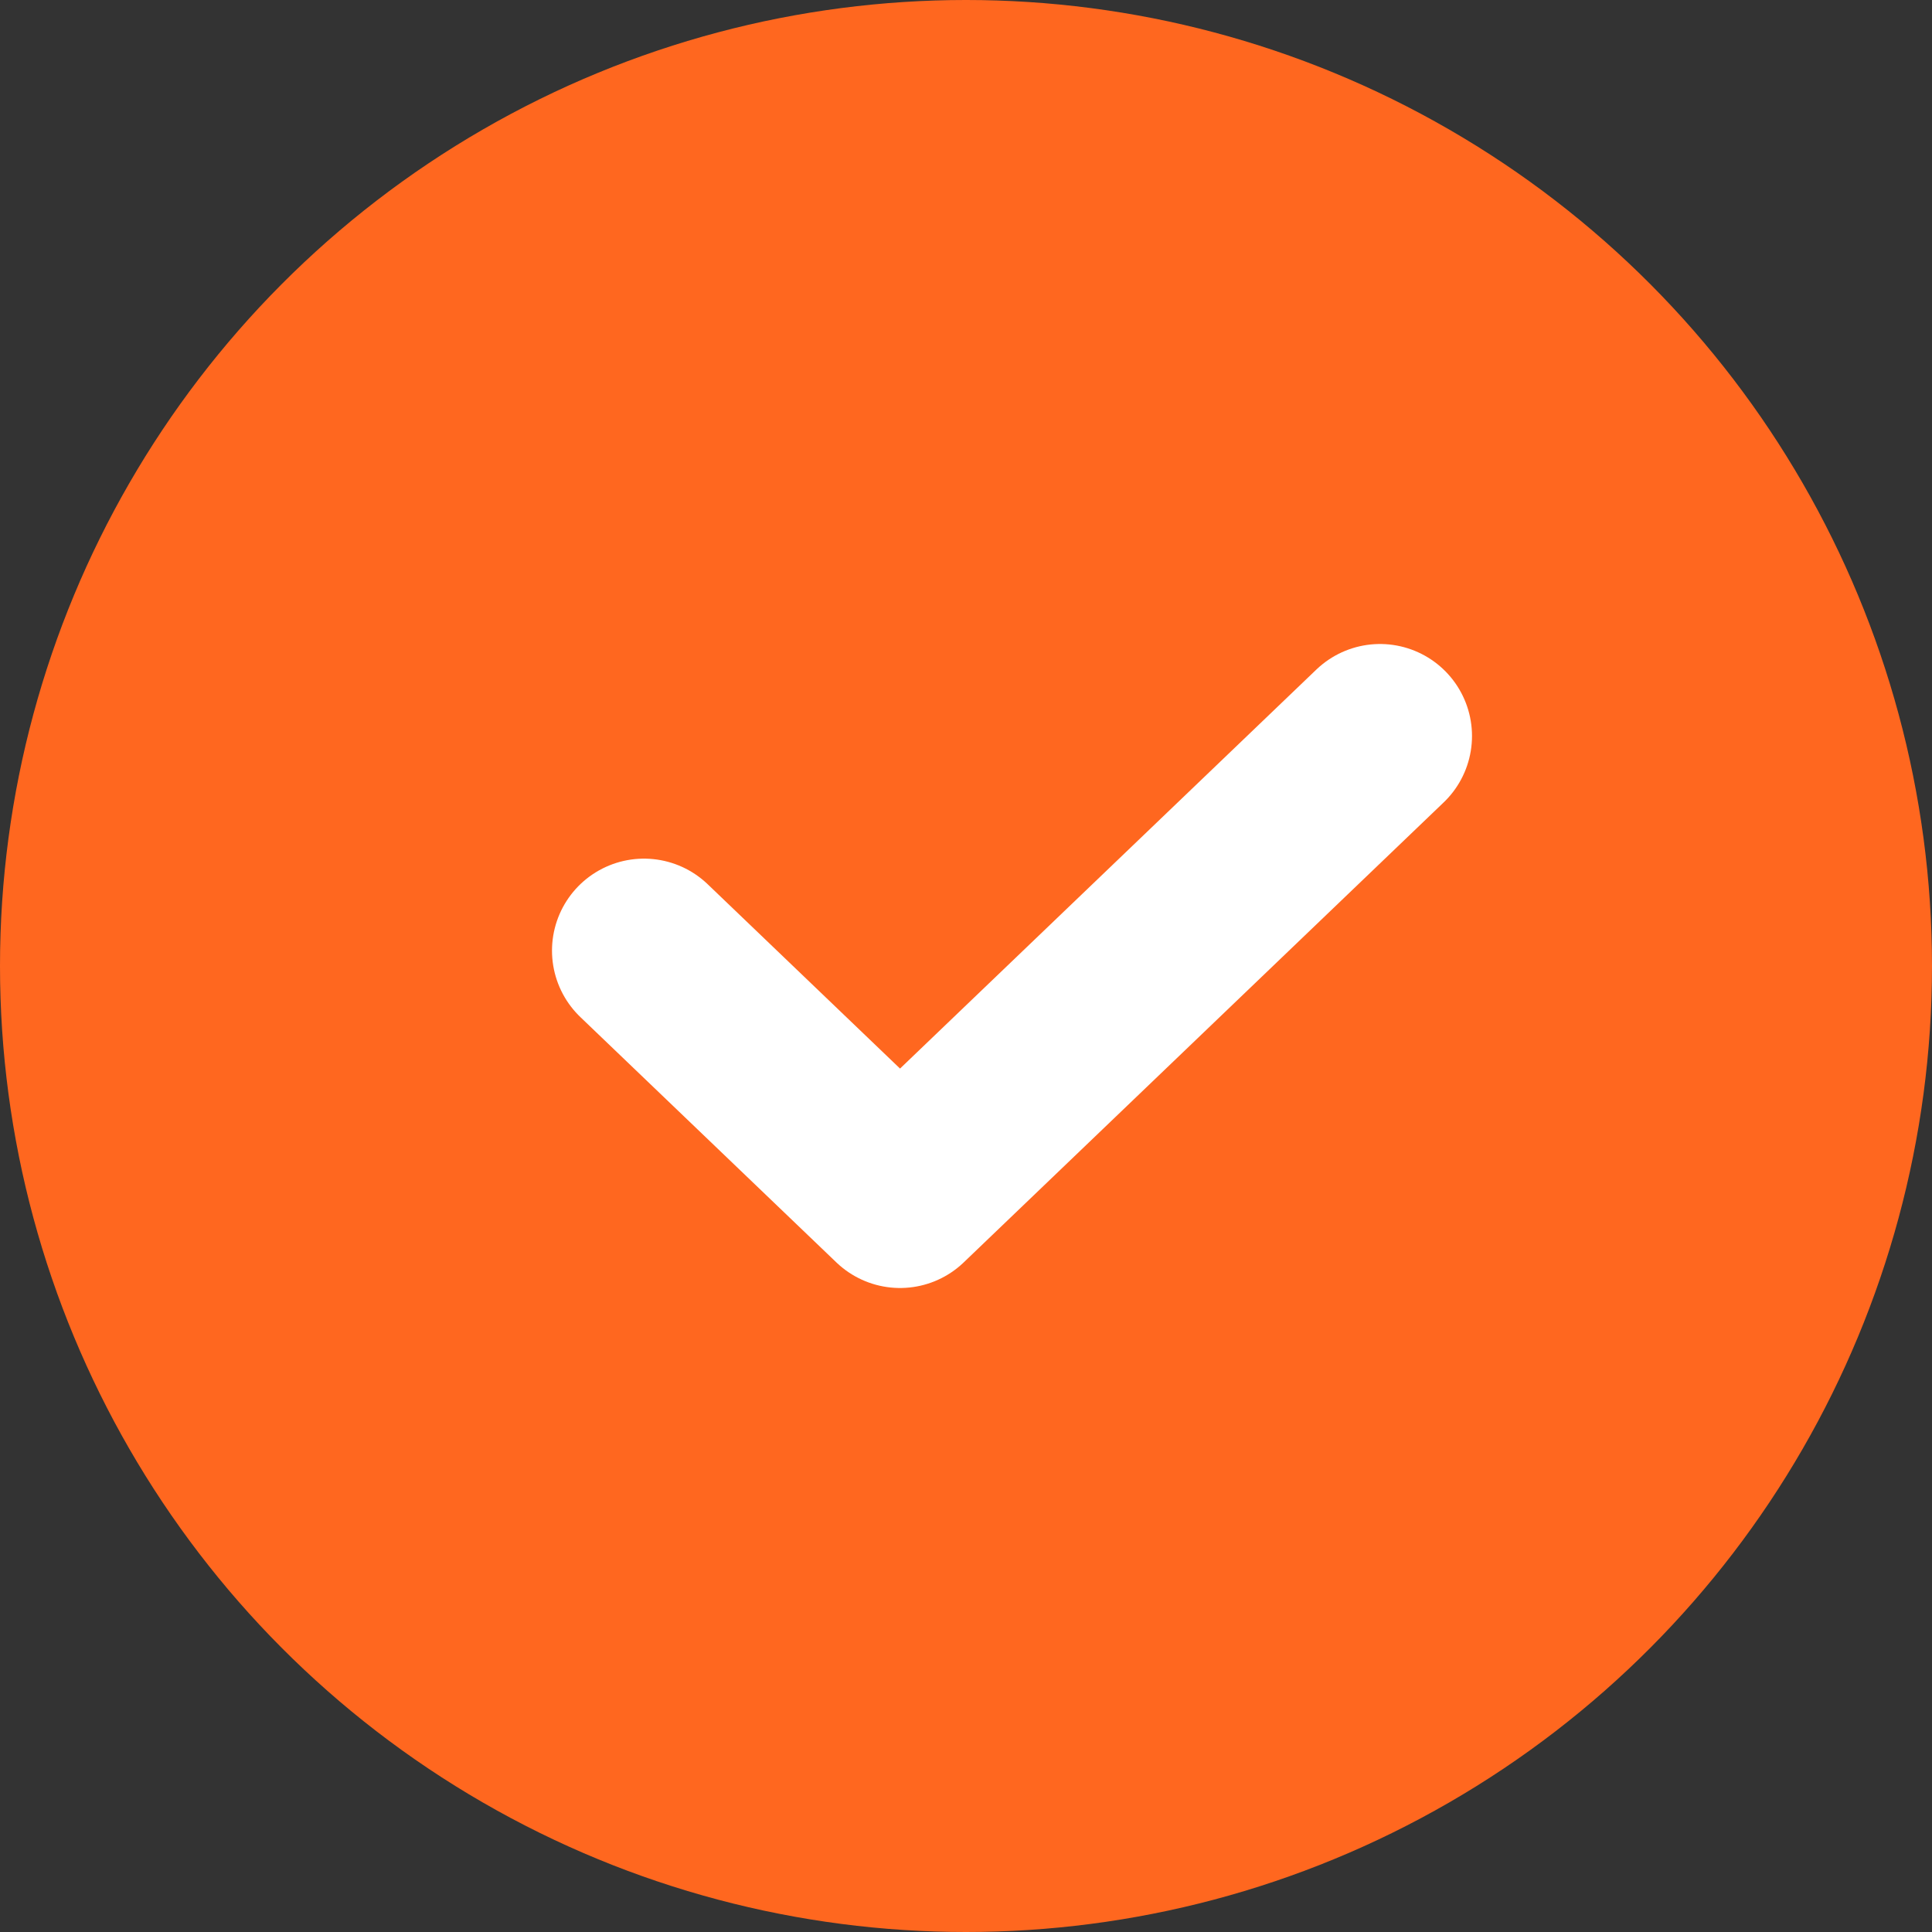
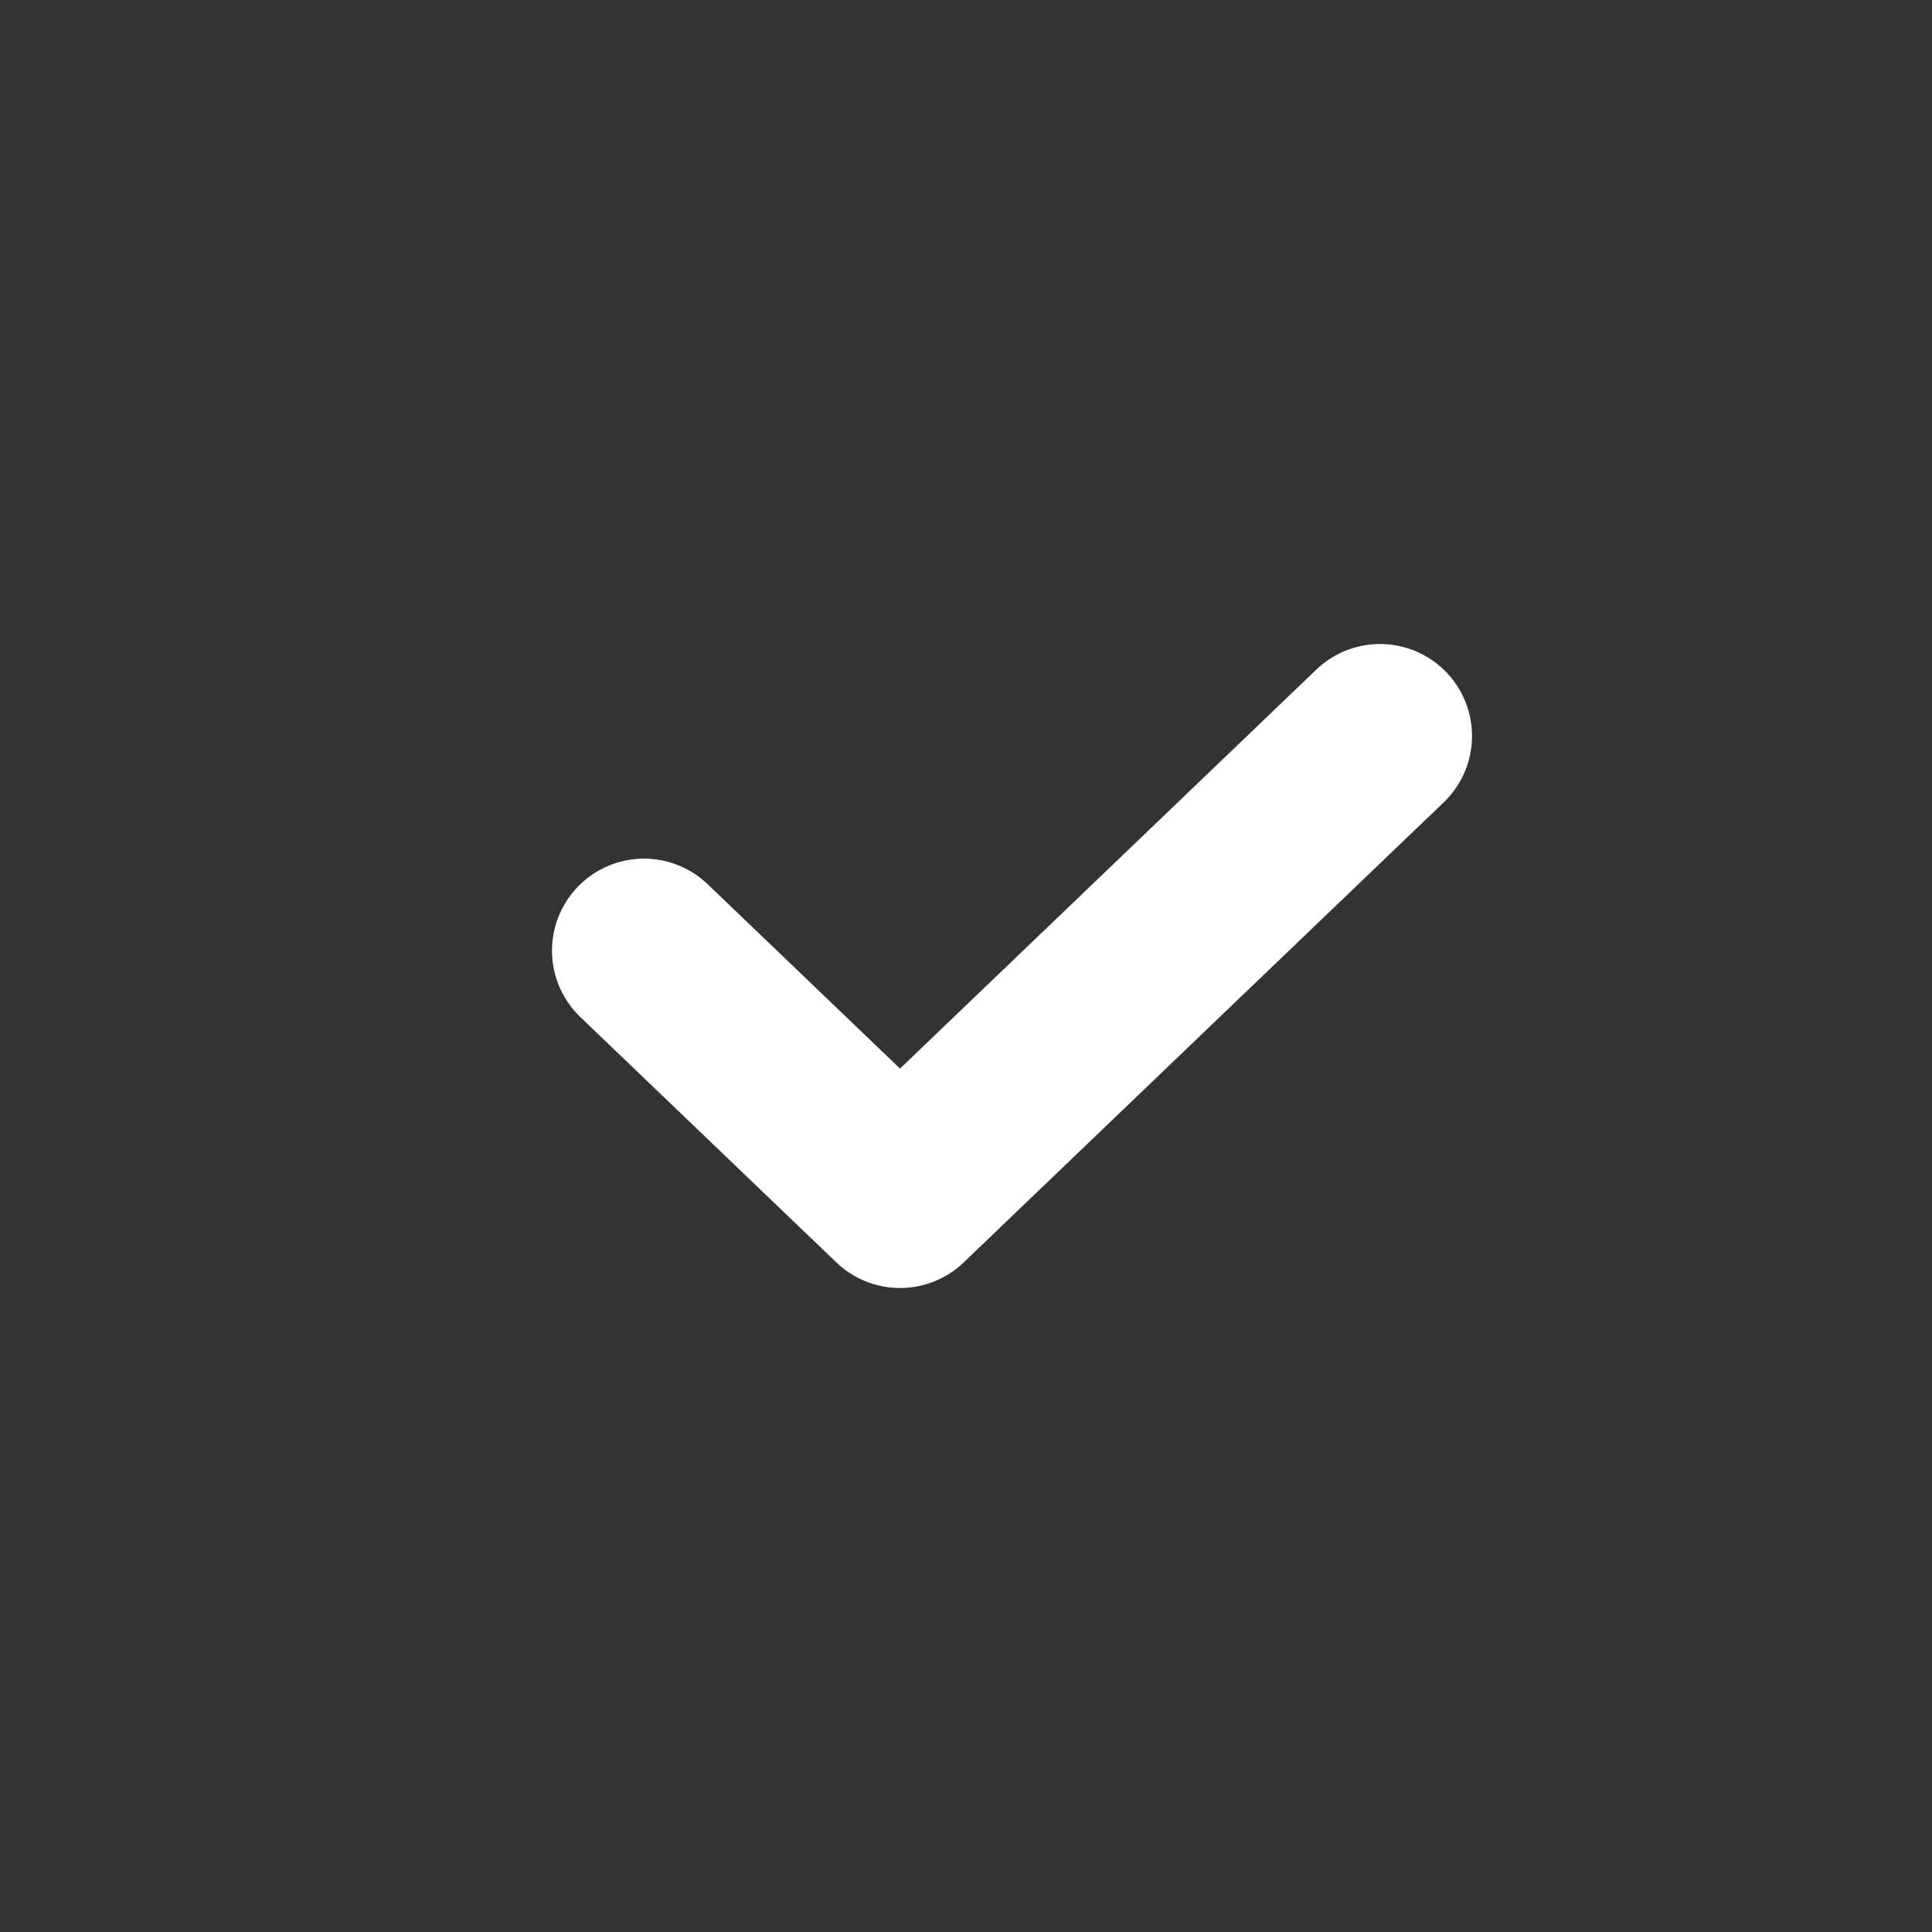
<svg xmlns="http://www.w3.org/2000/svg" width="21" height="21" viewBox="0 0 21 21" fill="none">
  <rect x="0" y="0" width="21" height="21" fill="#333333" stroke="none" />
-   <circle cx="10.5" cy="10.5" r="10.5" fill="#FF671F" />
  <path d="M7 10.333L9.783 13L15 8" stroke="white" stroke-width="2" stroke-linecap="round" stroke-linejoin="round" />
</svg>